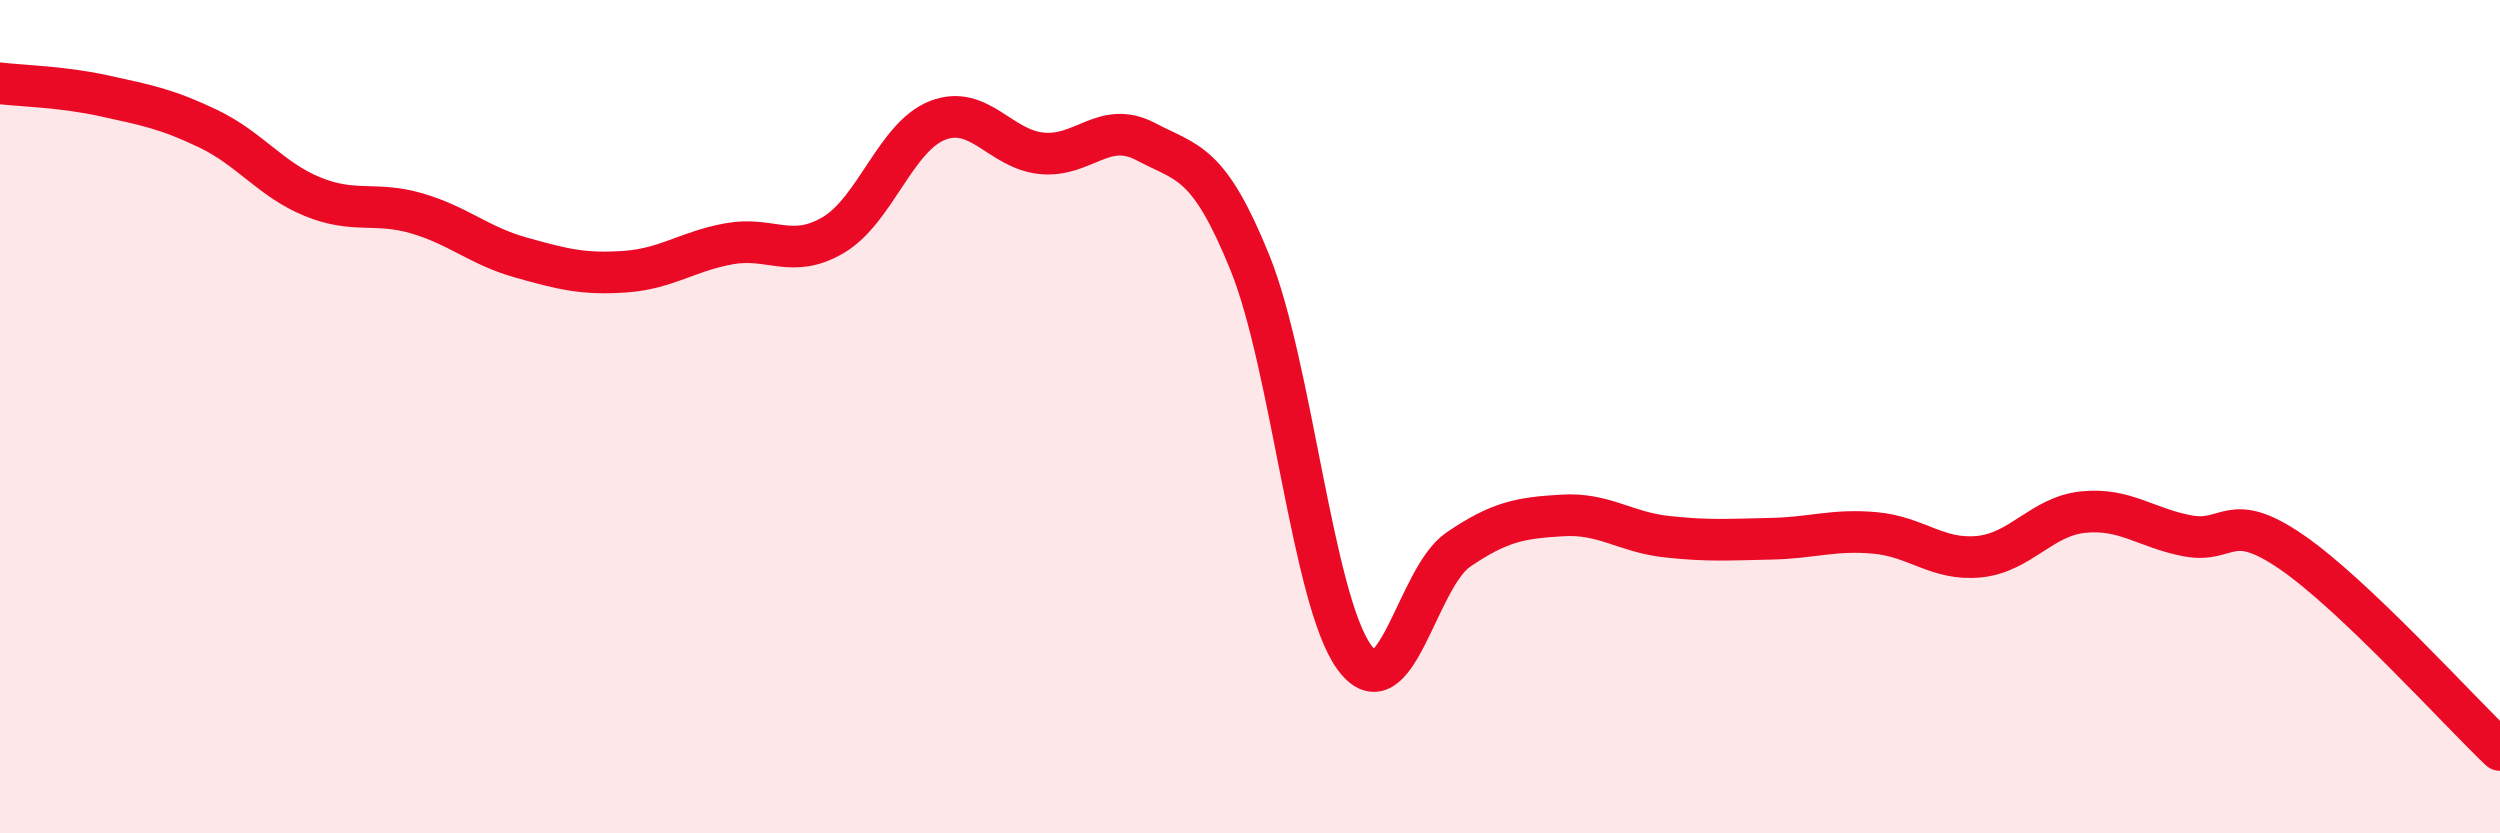
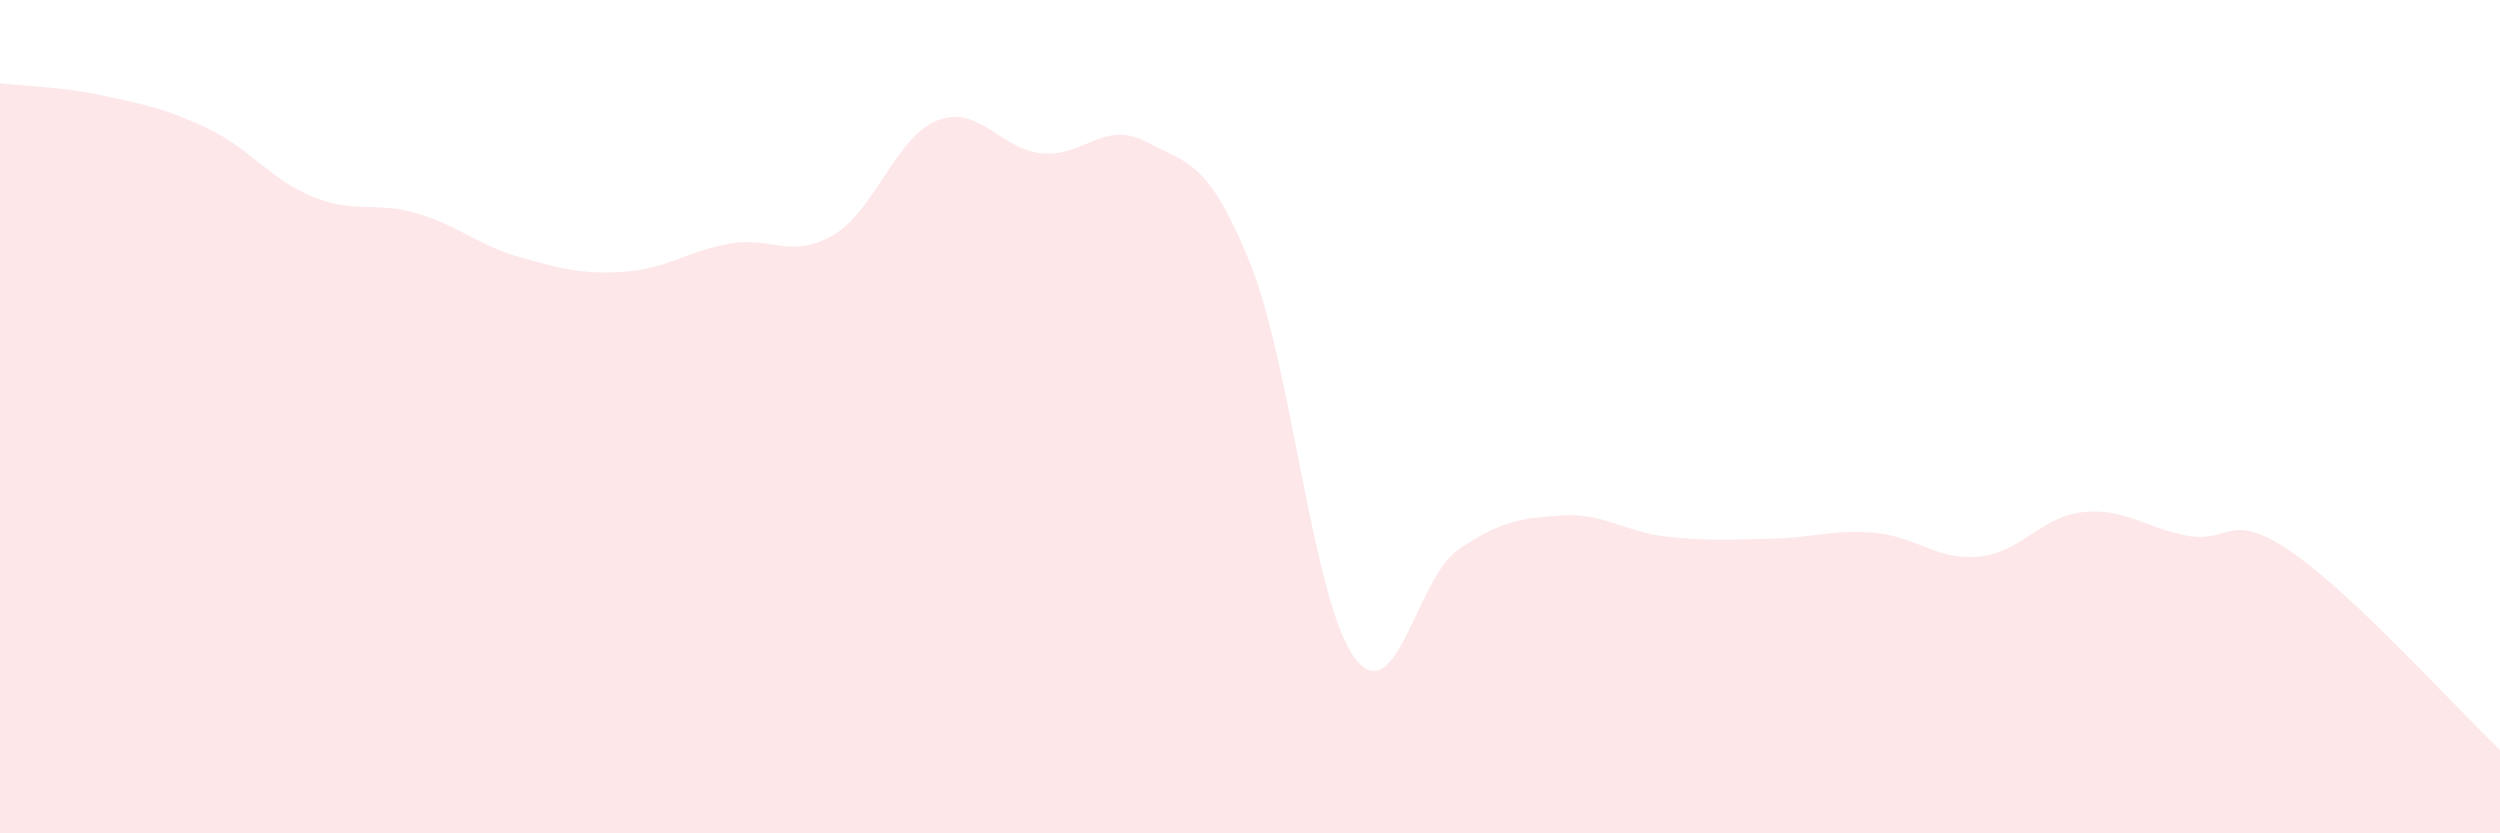
<svg xmlns="http://www.w3.org/2000/svg" width="60" height="20" viewBox="0 0 60 20">
  <path d="M 0,2 C 0.5,2.06 1.5,2.08 2.5,2.3 C 3.5,2.52 4,2.61 5,3.09 C 6,3.57 6.5,4.31 7.5,4.72 C 8.5,5.13 9,4.83 10,5.12 C 11,5.41 11.5,5.9 12.5,6.18 C 13.5,6.46 14,6.59 15,6.52 C 16,6.45 16.5,6.03 17.5,5.85 C 18.5,5.67 19,6.23 20,5.64 C 21,5.05 21.5,3.28 22.5,2.89 C 23.5,2.5 24,3.58 25,3.68 C 26,3.78 26.5,2.87 27.5,3.4 C 28.5,3.93 29,3.84 30,6.31 C 31,8.78 31.5,14.39 32.5,15.77 C 33.5,17.15 34,13.87 35,13.19 C 36,12.51 36.5,12.43 37.5,12.37 C 38.5,12.31 39,12.77 40,12.88 C 41,12.99 41.5,12.95 42.5,12.93 C 43.5,12.91 44,12.7 45,12.79 C 46,12.88 46.5,13.46 47.5,13.36 C 48.5,13.26 49,12.39 50,12.29 C 51,12.19 51.5,12.67 52.5,12.86 C 53.5,13.05 53.5,12.22 55,13.25 C 56.5,14.28 59,17.05 60,18L60 20L0 20Z" fill="#EB0A25" opacity="0.1" stroke-linecap="round" stroke-linejoin="round" />
-   <path d="M 0,2 C 0.5,2.06 1.5,2.08 2.5,2.3 C 3.5,2.52 4,2.61 5,3.09 C 6,3.57 6.5,4.31 7.5,4.72 C 8.5,5.13 9,4.83 10,5.12 C 11,5.41 11.5,5.9 12.5,6.18 C 13.5,6.46 14,6.59 15,6.52 C 16,6.45 16.5,6.03 17.5,5.85 C 18.5,5.67 19,6.23 20,5.64 C 21,5.05 21.5,3.28 22.5,2.89 C 23.5,2.5 24,3.58 25,3.68 C 26,3.78 26.5,2.87 27.5,3.4 C 28.5,3.93 29,3.84 30,6.31 C 31,8.78 31.5,14.39 32.5,15.77 C 33.5,17.15 34,13.87 35,13.19 C 36,12.51 36.5,12.43 37.5,12.37 C 38.5,12.31 39,12.77 40,12.88 C 41,12.99 41.5,12.95 42.5,12.93 C 43.5,12.91 44,12.7 45,12.79 C 46,12.88 46.5,13.46 47.5,13.36 C 48.5,13.26 49,12.39 50,12.29 C 51,12.19 51.5,12.67 52.5,12.86 C 53.5,13.05 53.5,12.22 55,13.25 C 56.5,14.28 59,17.05 60,18" stroke="#EB0A25" stroke-width="1" fill="none" stroke-linecap="round" stroke-linejoin="round" />
</svg>